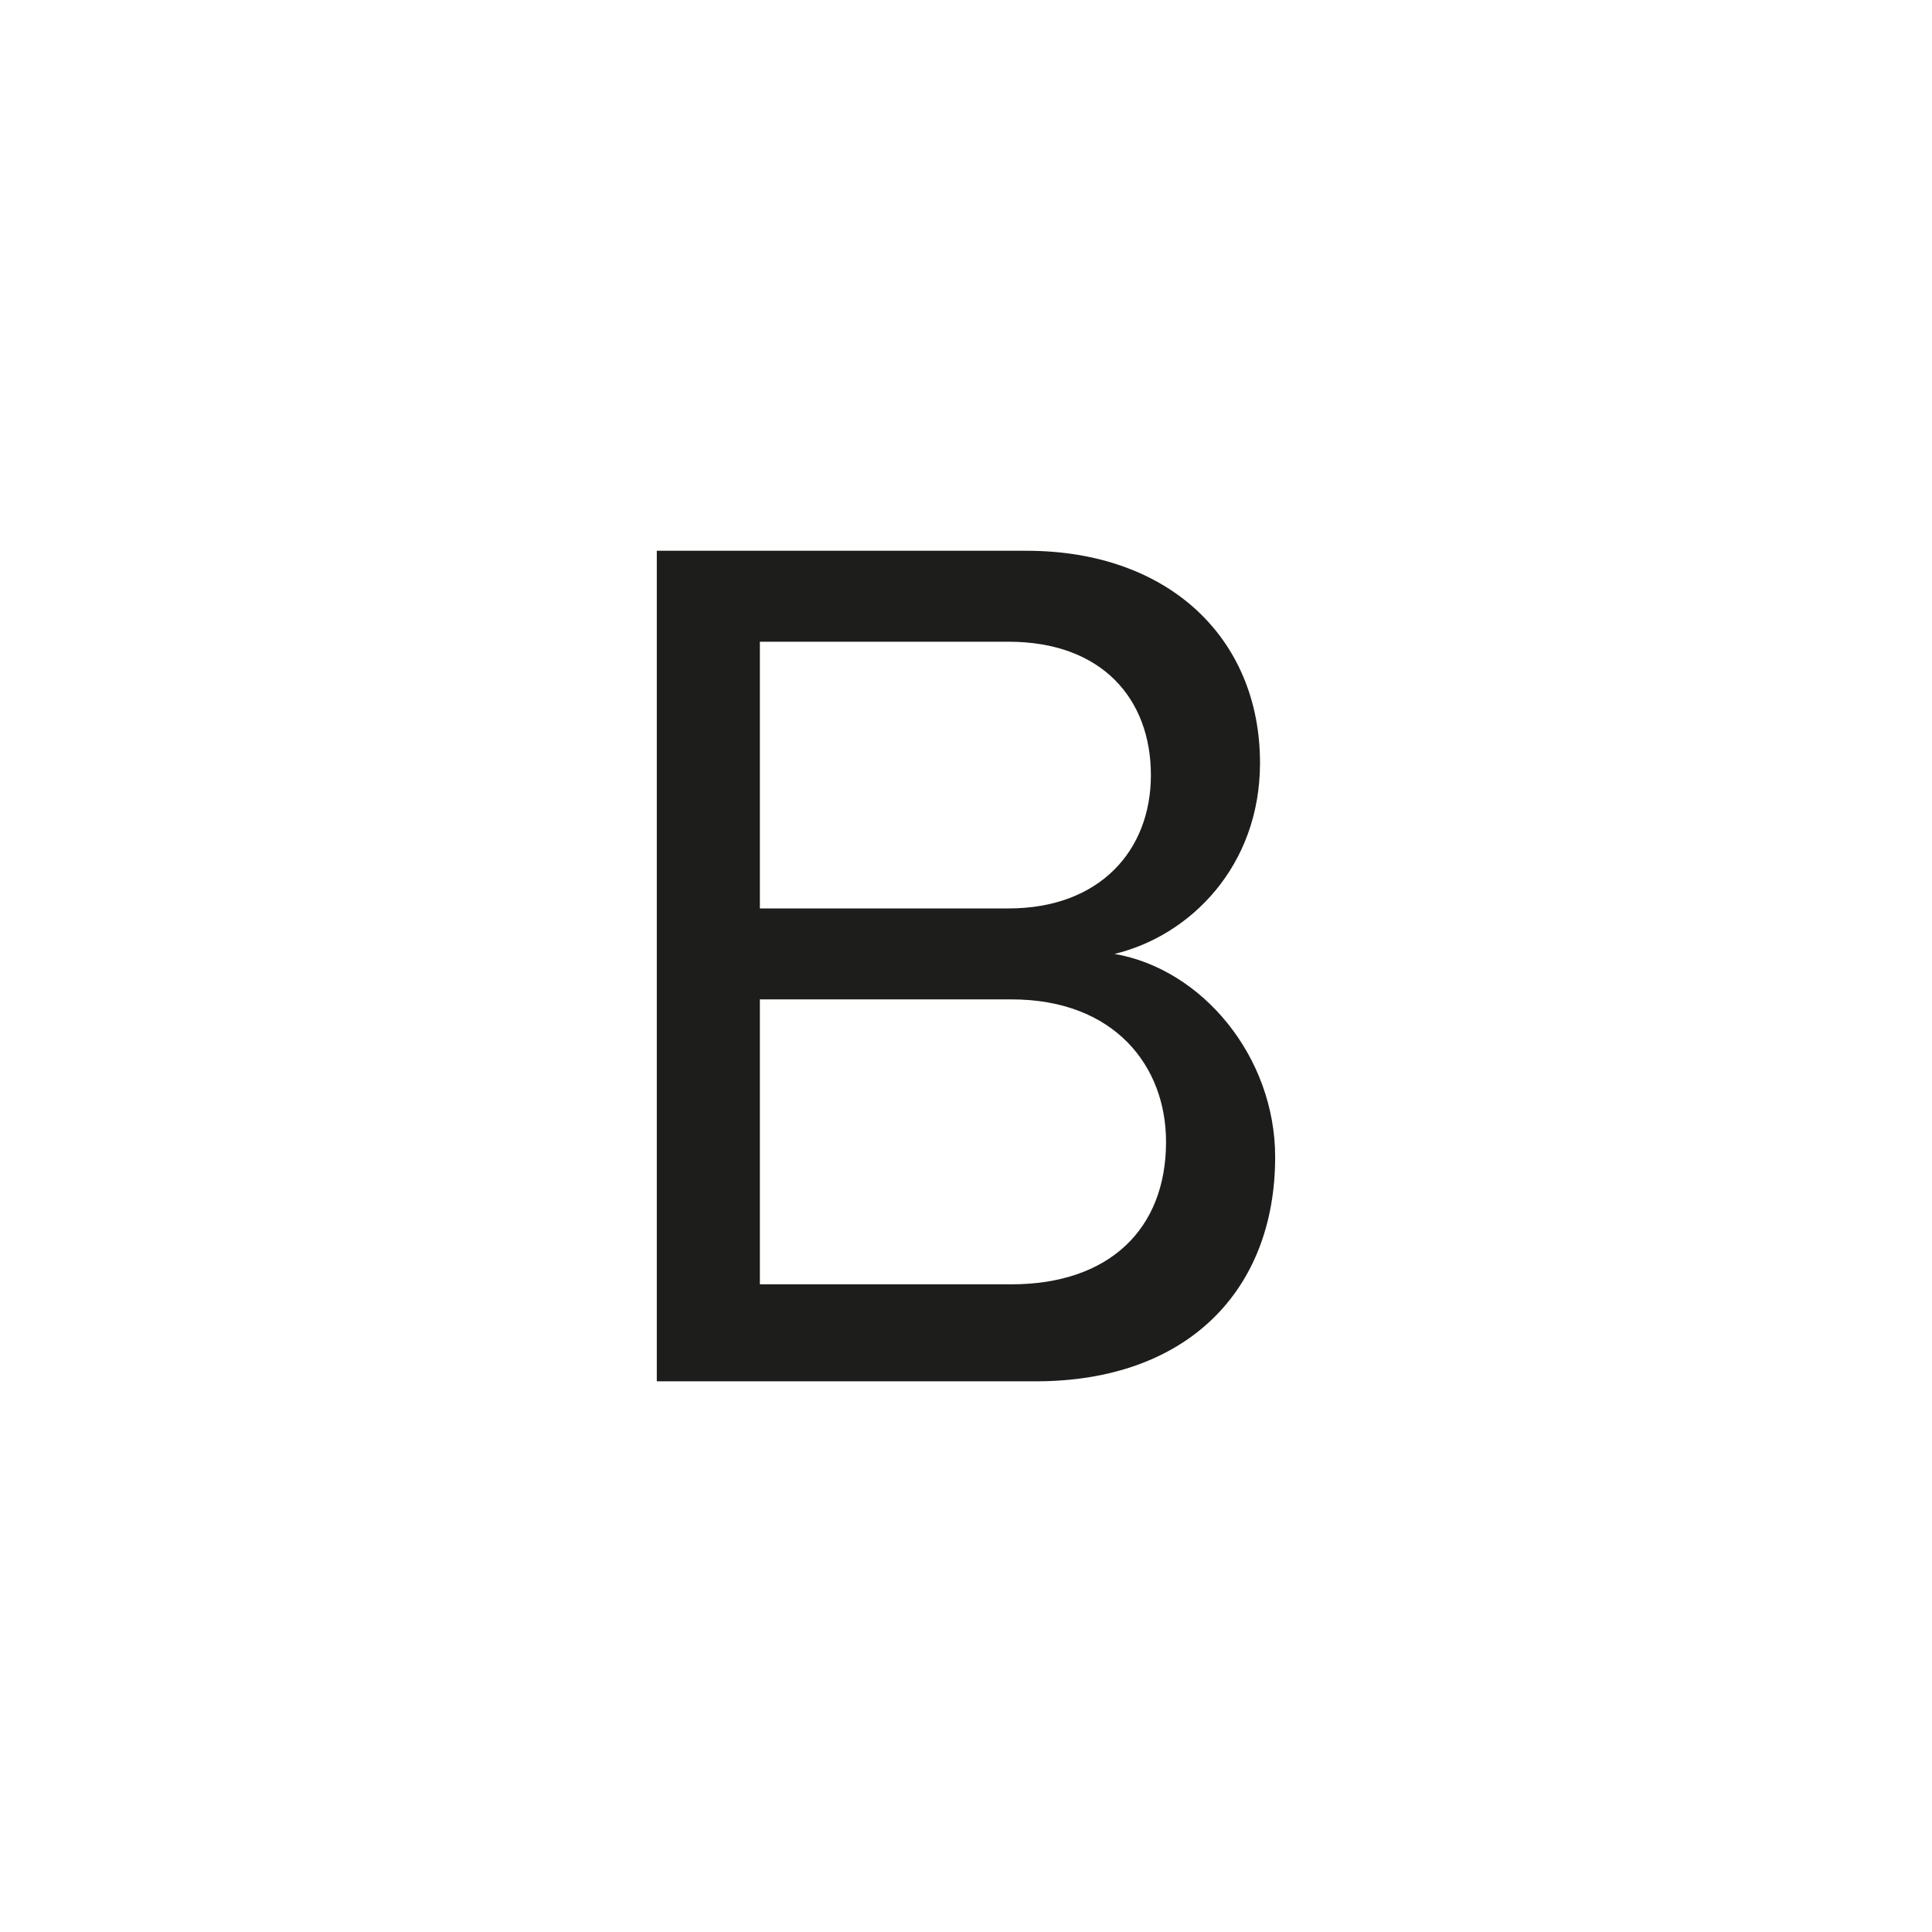
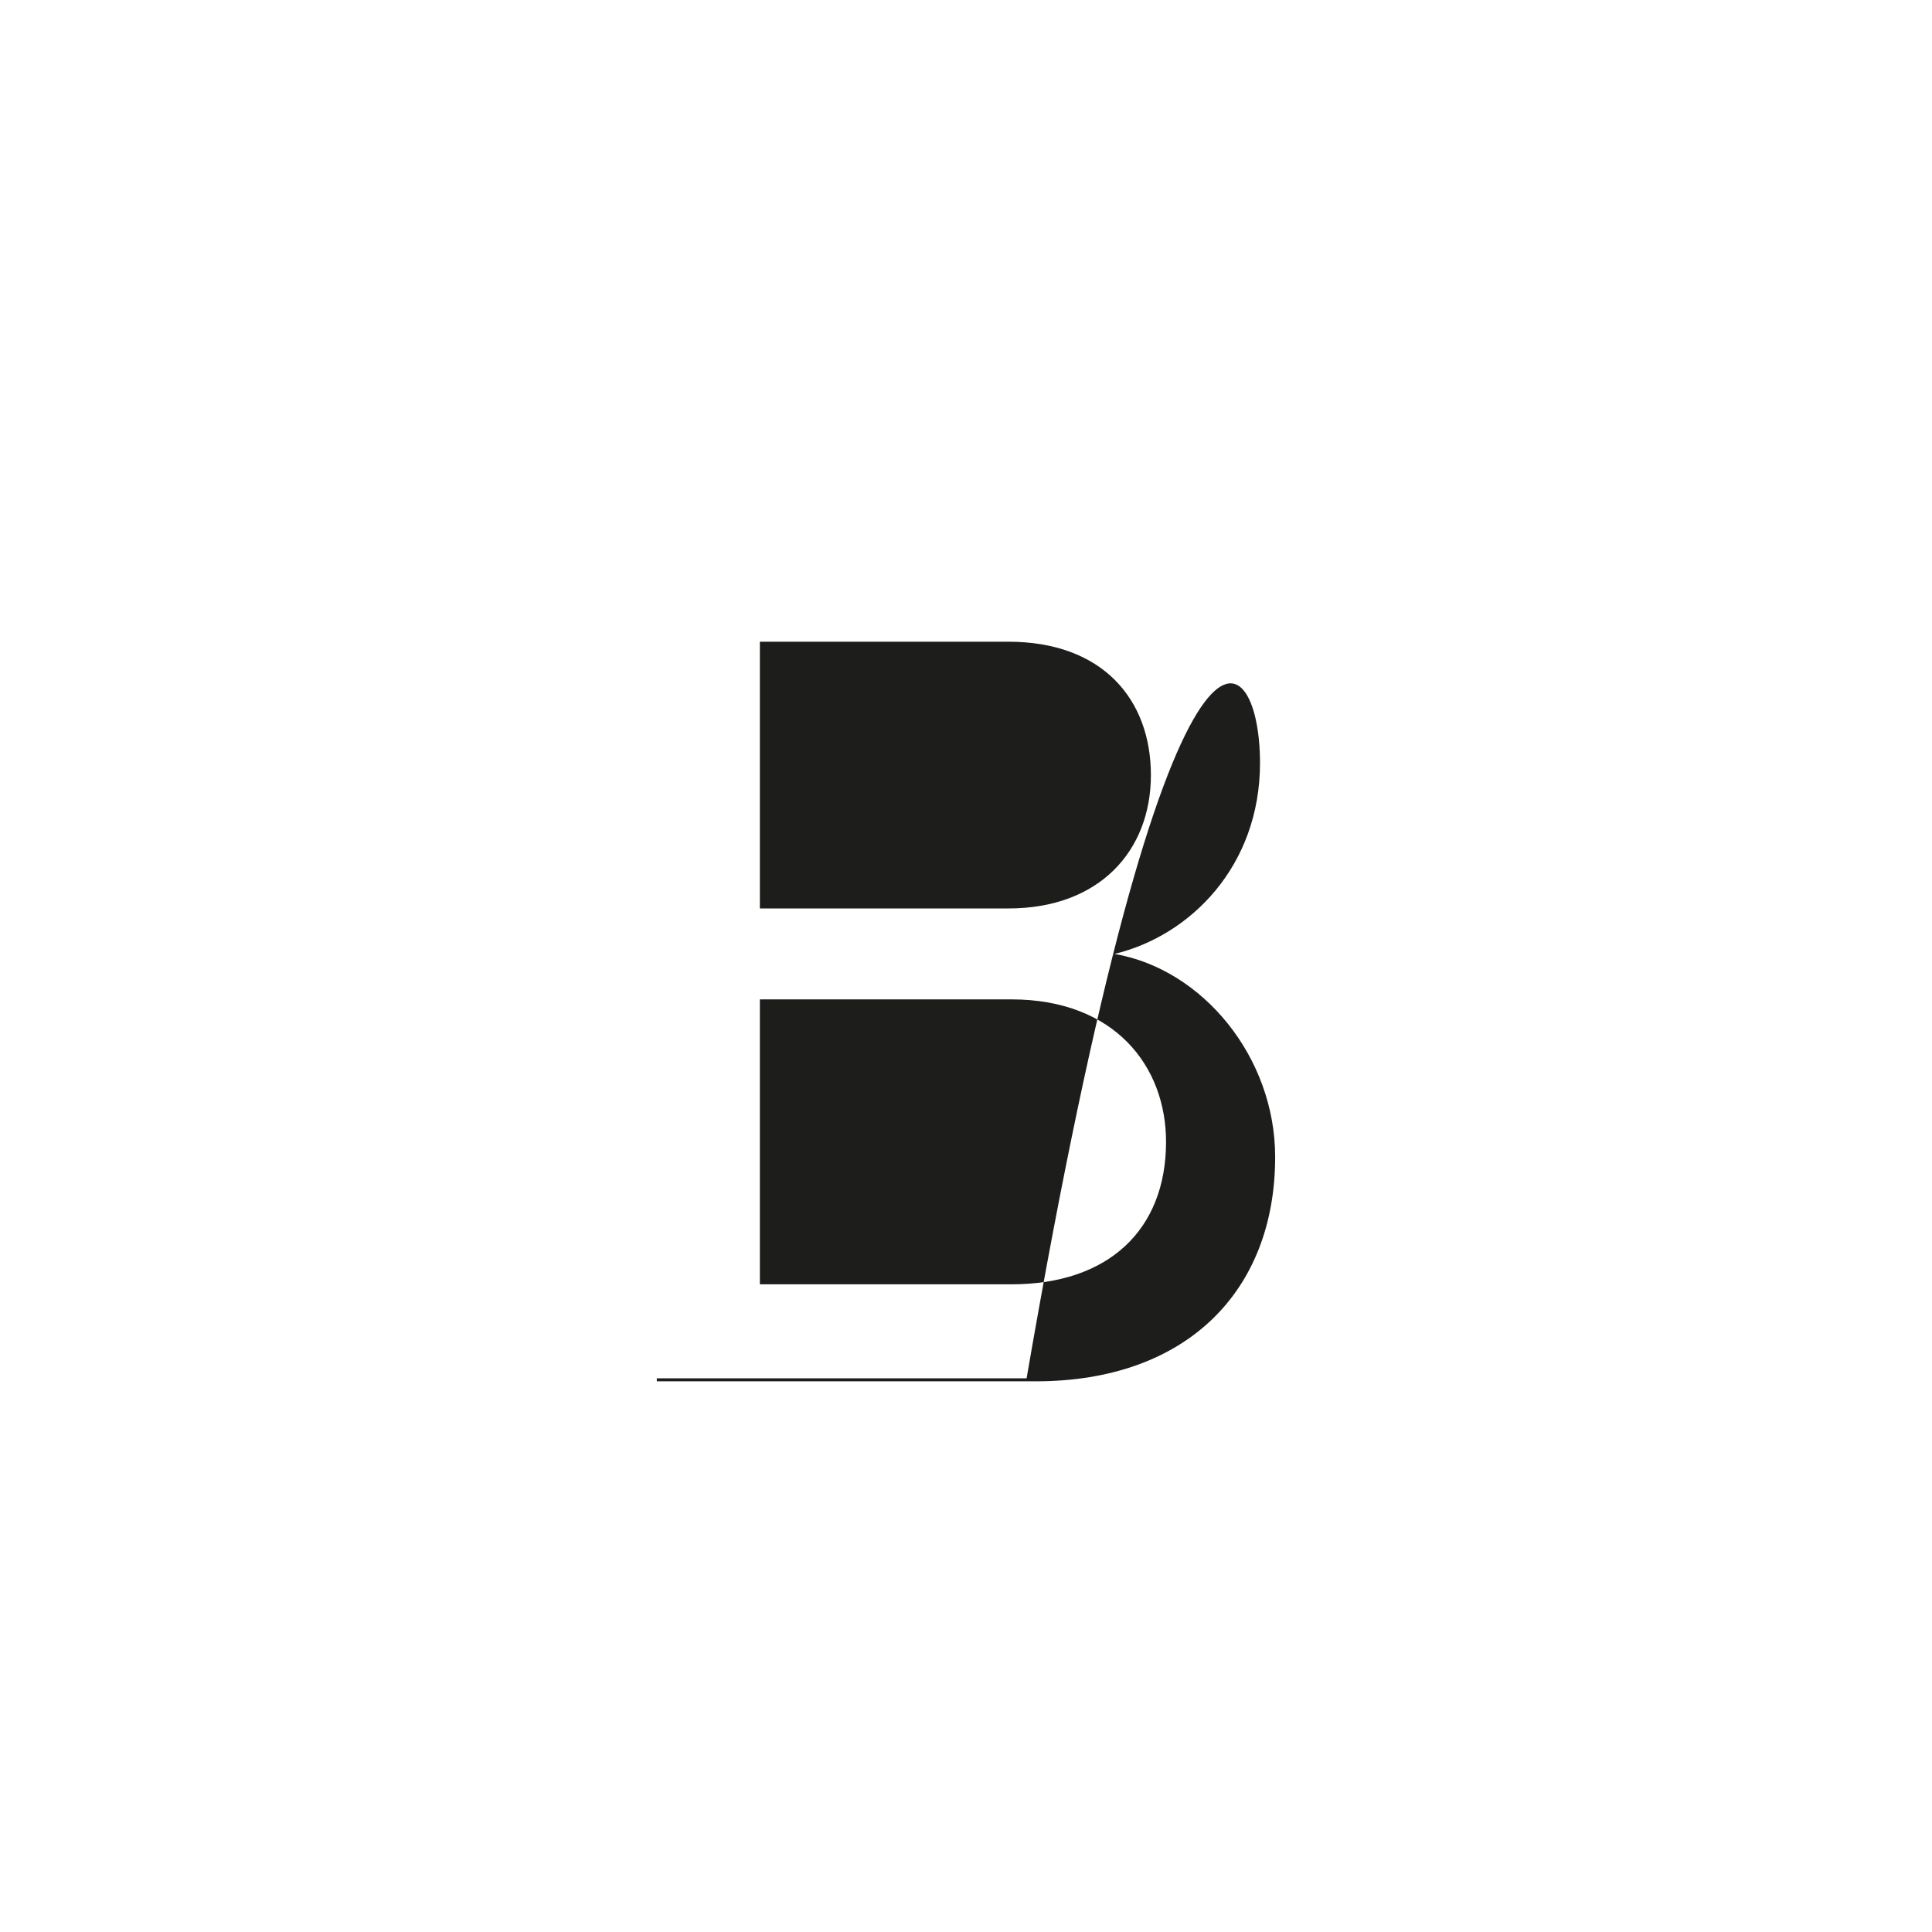
<svg xmlns="http://www.w3.org/2000/svg" width="100" height="100" viewBox="0 0 100 100" fill="none">
-   <path d="M33.996 71.34V28.508H53.137C60.511 28.508 65.218 33.058 65.218 39.49C65.218 44.825 61.609 48.433 57.687 49.375C62.237 50.159 66.002 54.709 66.002 59.886C66.002 66.79 61.452 71.497 53.608 71.497H33.996V71.34ZM59.57 40.118C59.57 36.196 57.059 33.215 52.196 33.215H39.331V47.021H52.196C56.903 47.021 59.57 44.04 59.57 40.118ZM60.354 59.102C60.354 55.18 57.687 51.728 52.353 51.728H39.331V66.476H52.353C57.373 66.476 60.354 63.652 60.354 59.102Z" fill="#1D1D1B" />
+   <path d="M33.996 71.34H53.137C60.511 28.508 65.218 33.058 65.218 39.49C65.218 44.825 61.609 48.433 57.687 49.375C62.237 50.159 66.002 54.709 66.002 59.886C66.002 66.79 61.452 71.497 53.608 71.497H33.996V71.34ZM59.57 40.118C59.57 36.196 57.059 33.215 52.196 33.215H39.331V47.021H52.196C56.903 47.021 59.57 44.04 59.57 40.118ZM60.354 59.102C60.354 55.18 57.687 51.728 52.353 51.728H39.331V66.476H52.353C57.373 66.476 60.354 63.652 60.354 59.102Z" fill="#1D1D1B" />
</svg>